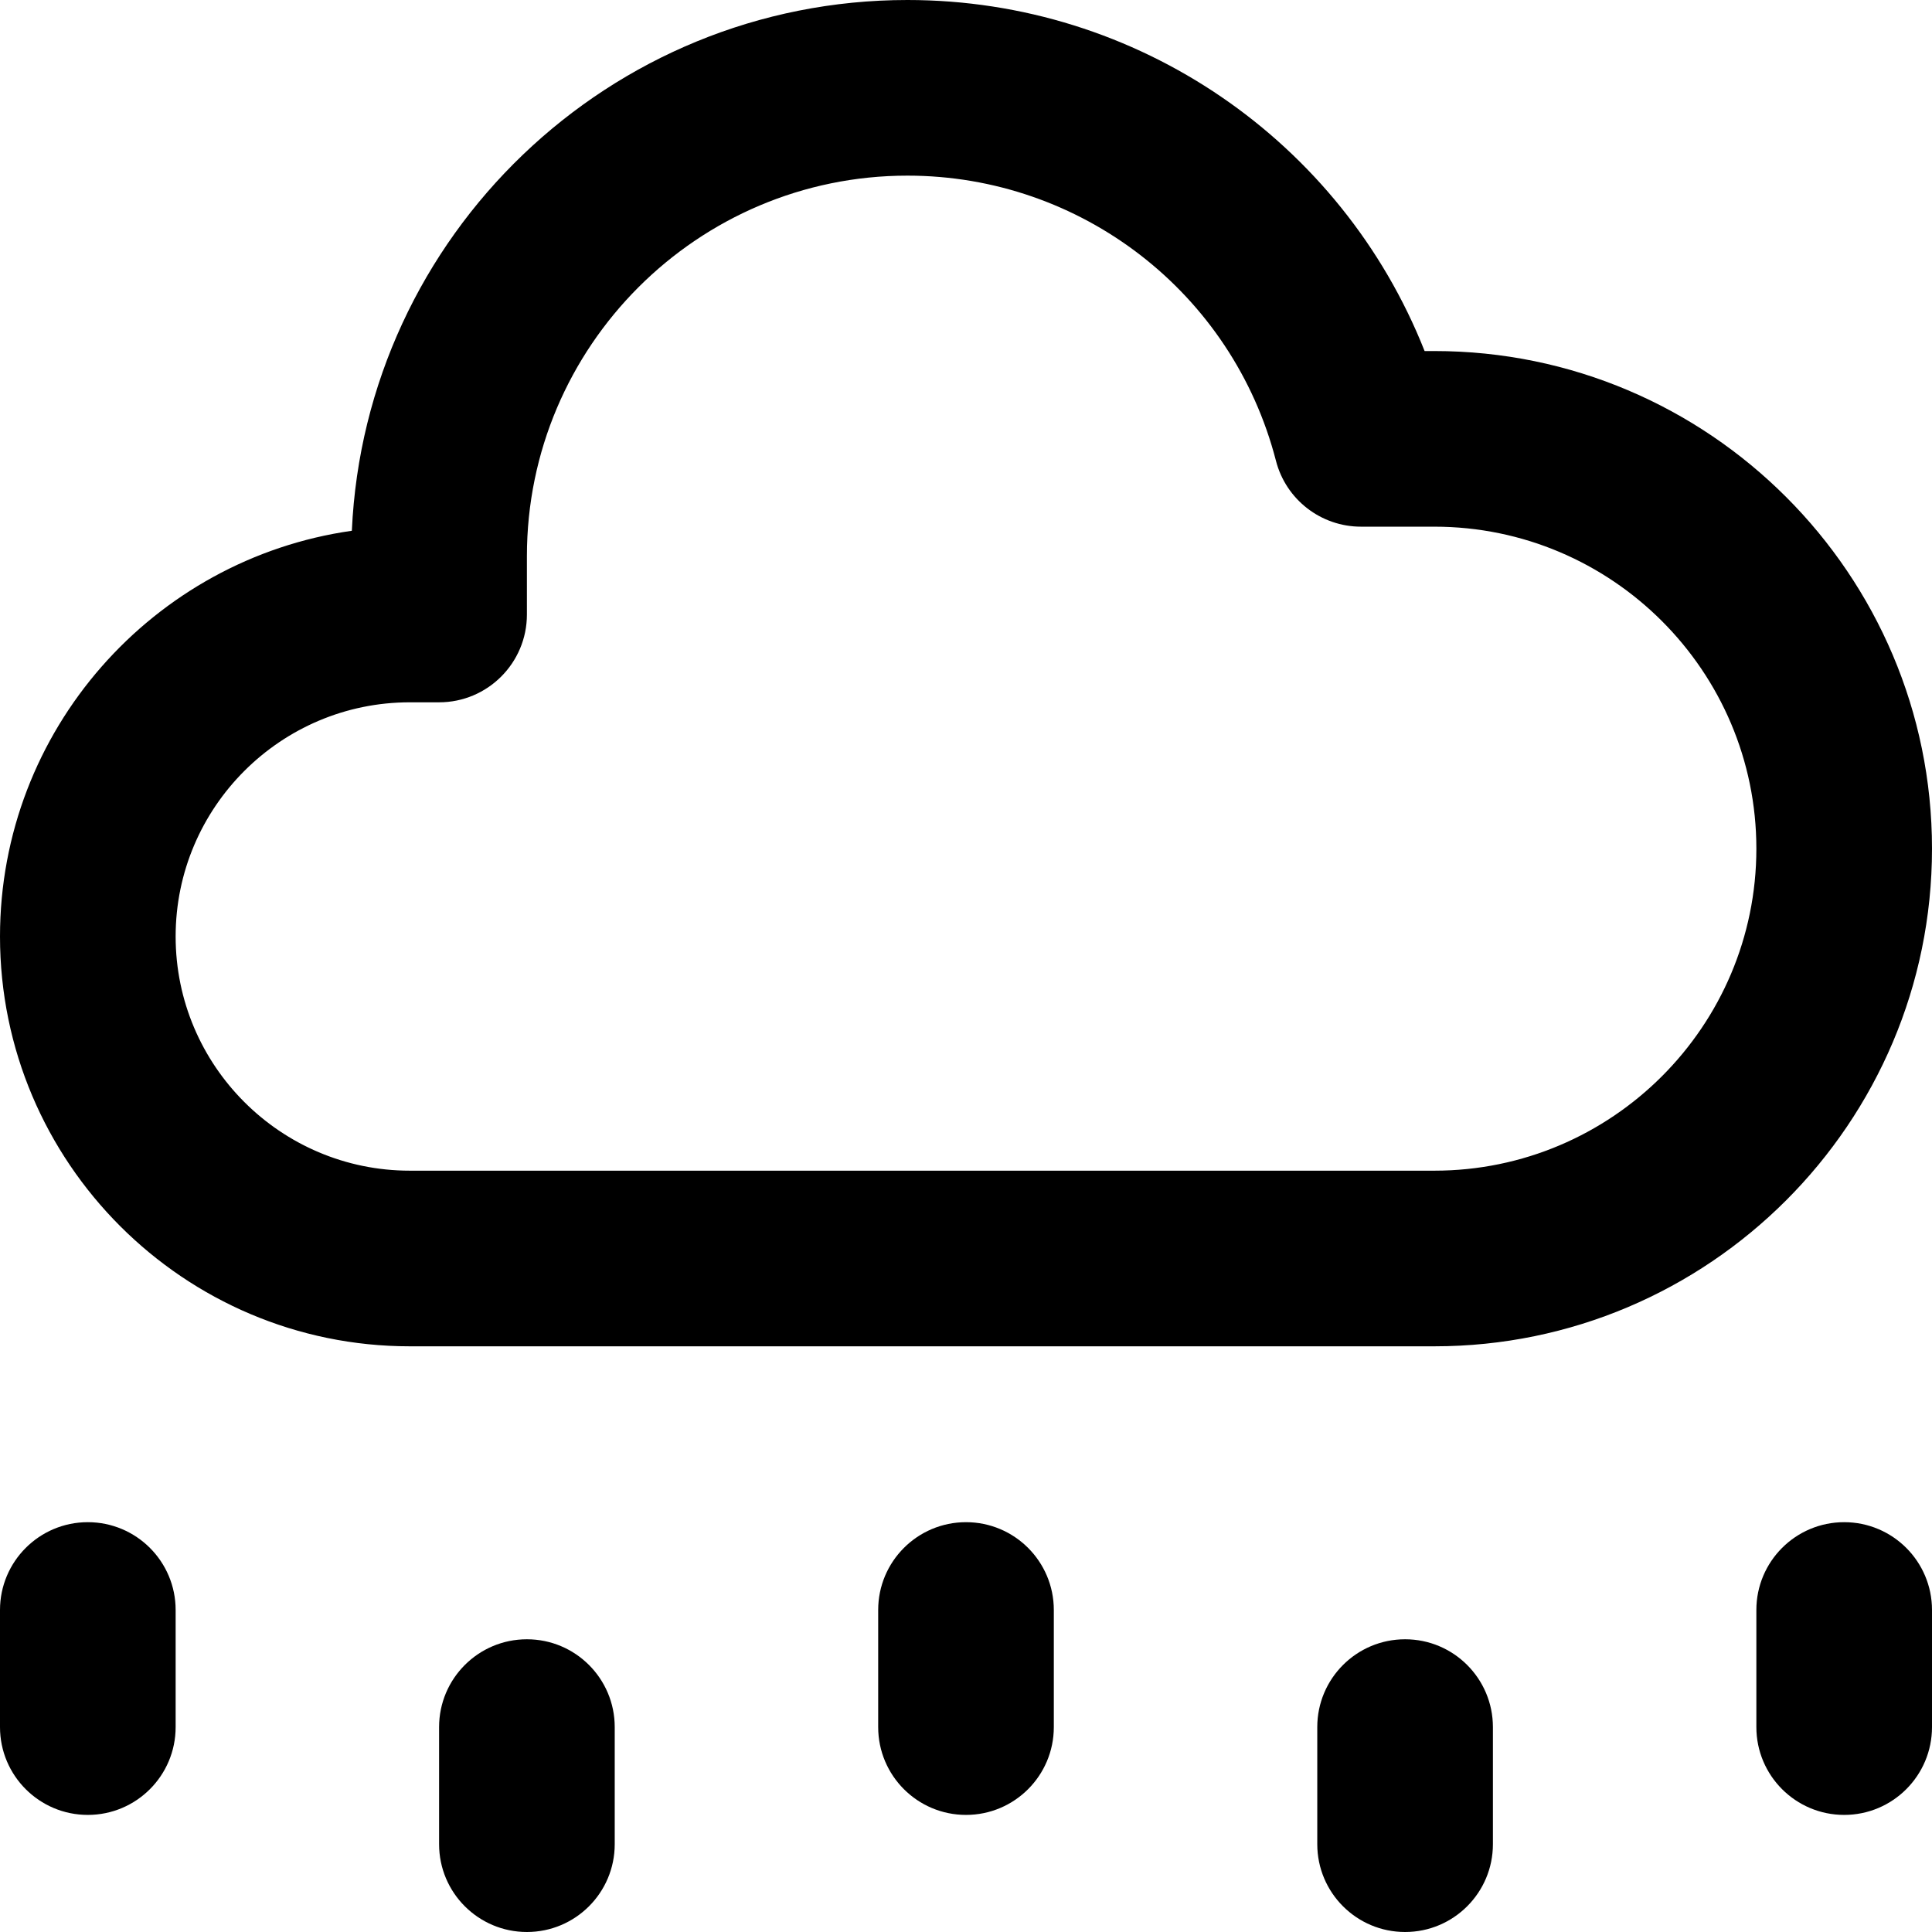
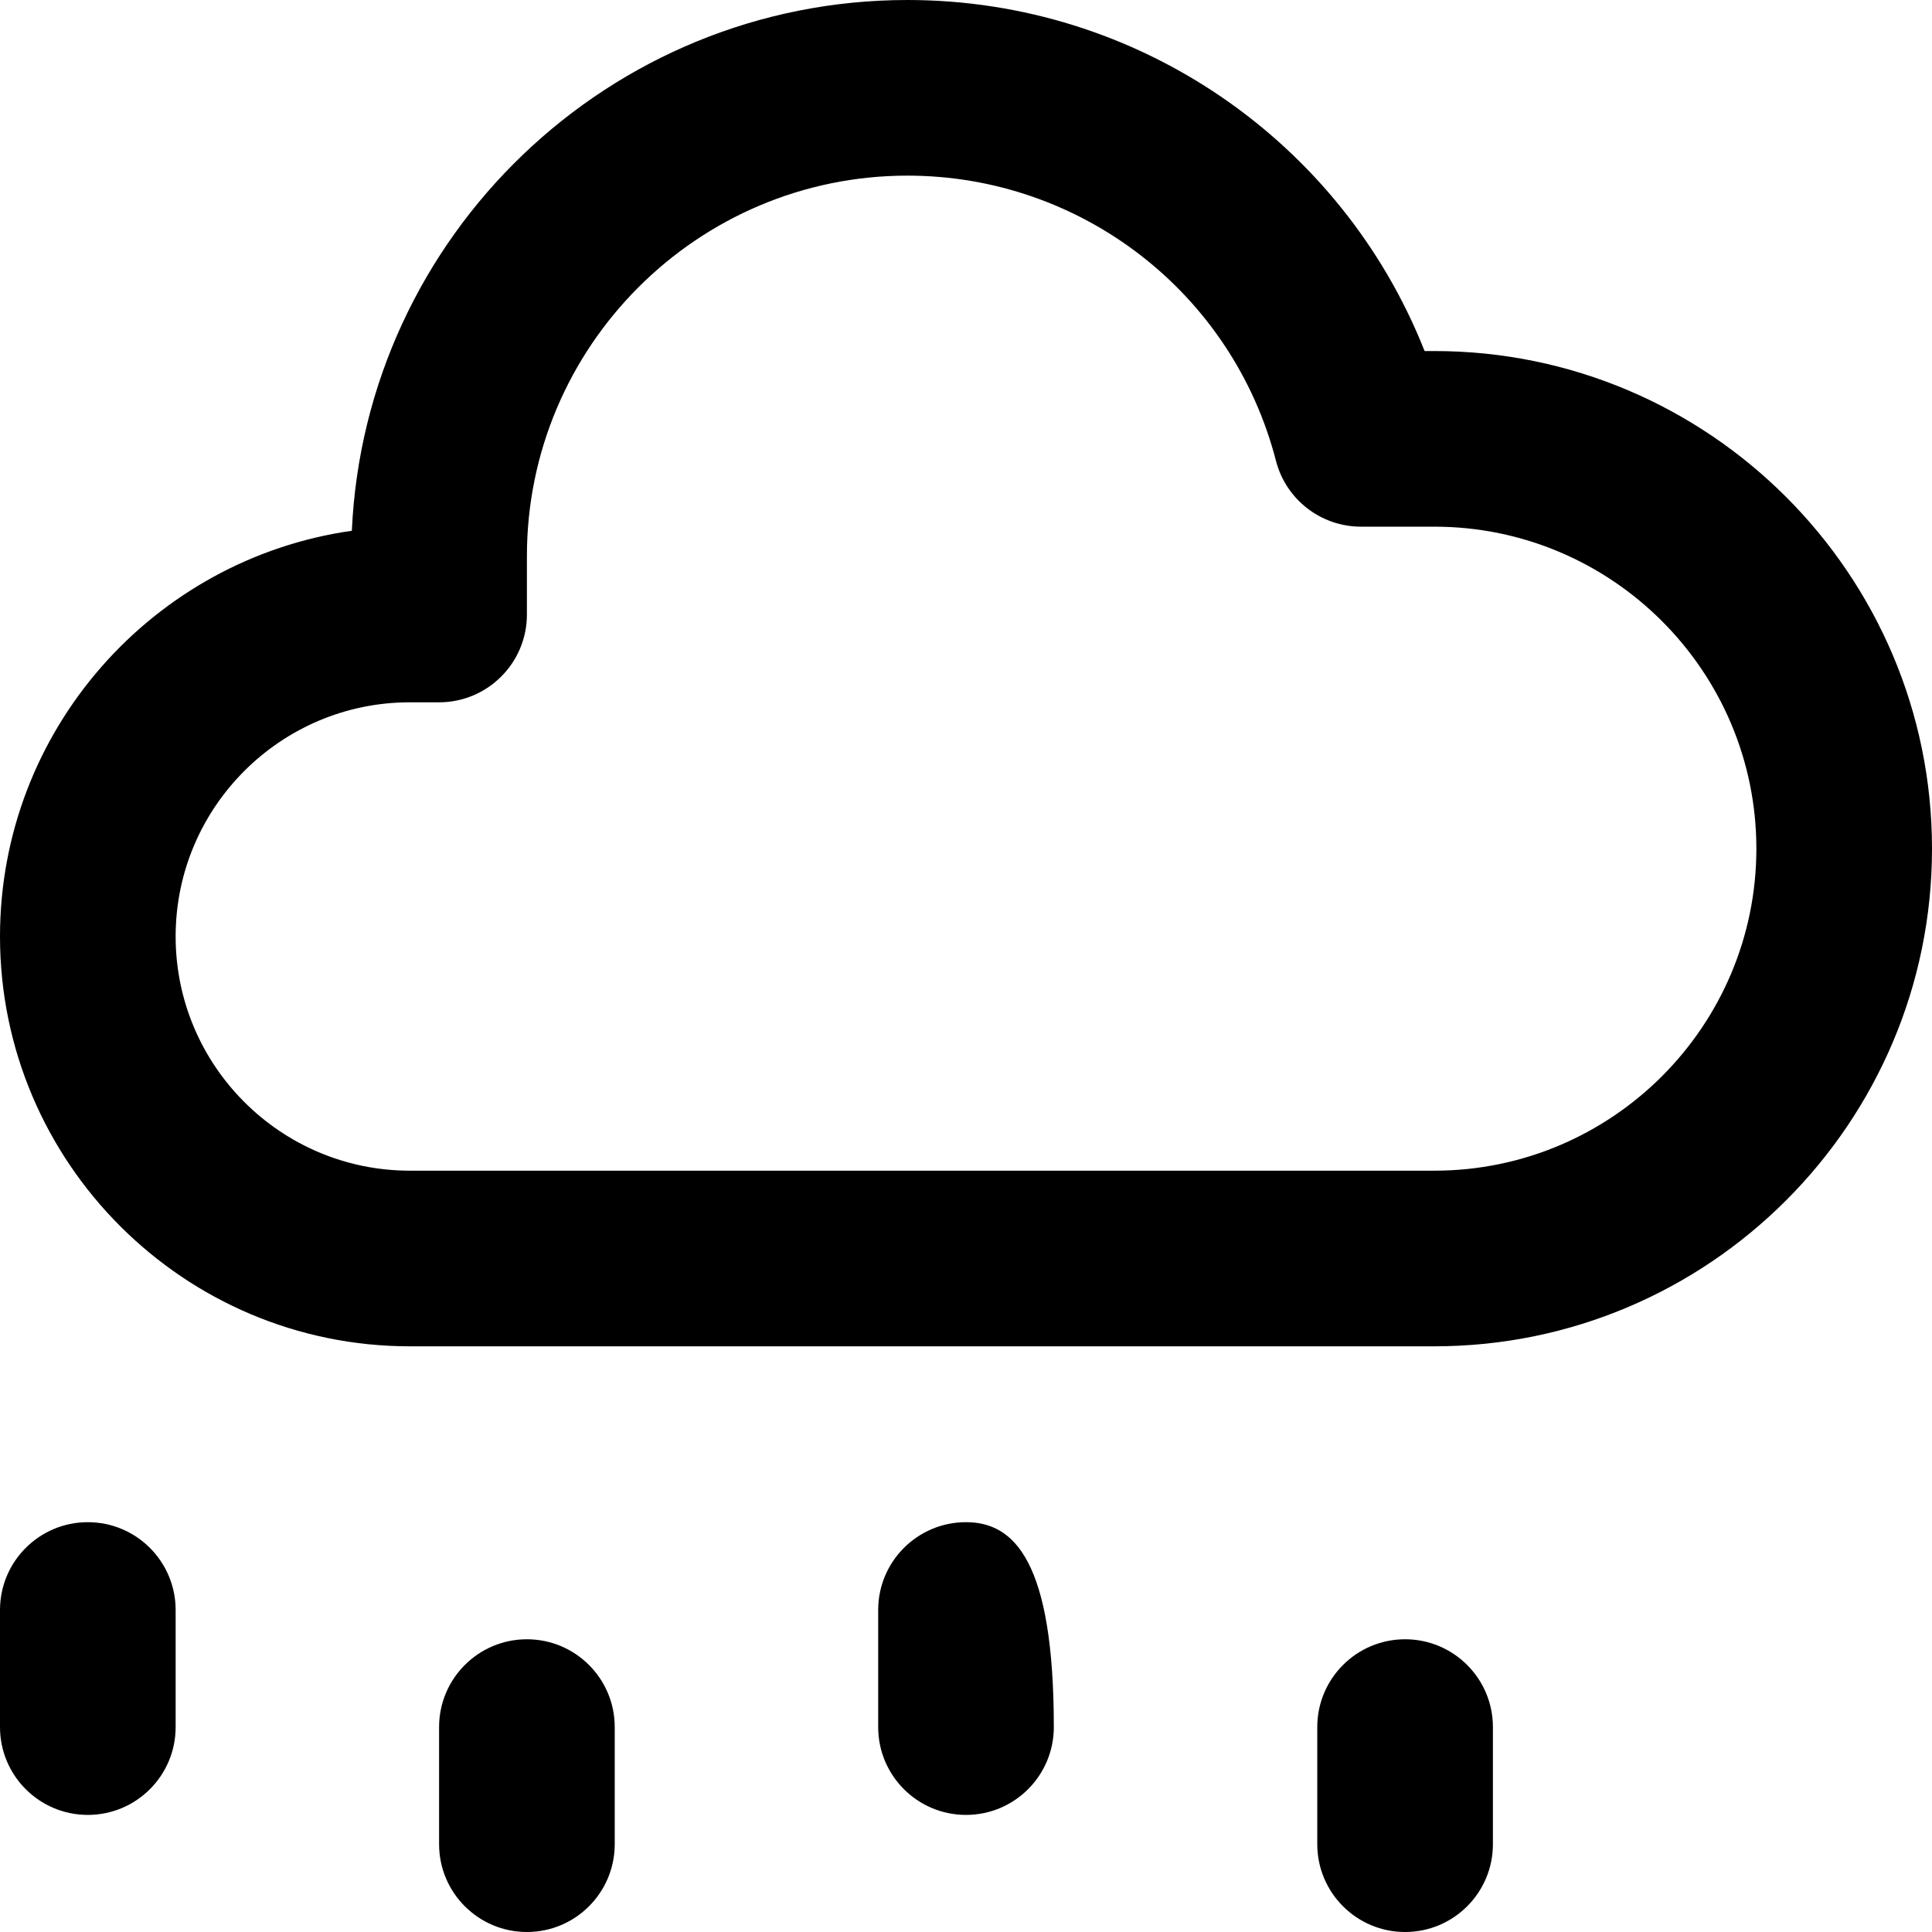
<svg xmlns="http://www.w3.org/2000/svg" fill="#000000" height="800px" width="800px" version="1.1" id="Layer_1" viewBox="0 0 330 330" xml:space="preserve">
  <g id="XMLID_243_">
-     <path id="XMLID_244_" d="M315,260c-8.284,0-15,6.716-15,15v20c0,8.284,6.716,15,15,15c8.284,0,15-6.716,15-15v-20   C330,266.716,323.284,260,315,260z" />
    <path id="XMLID_245_" d="M15,260c-8.284,0-15,6.716-15,15v20c0,8.284,6.716,15,15,15s15-6.716,15-15v-20   C30,266.716,23.284,260,15,260z" />
    <path id="XMLID_307_" d="M240,280c-8.284,0-15,6.716-15,15v20c0,8.284,6.716,15,15,15c8.284,0,15-6.716,15-15v-20   C255,286.716,248.284,280,240,280z" />
    <path id="XMLID_308_" d="M90,280c-8.284,0-15,6.716-15,15v20c0,8.284,6.716,15,15,15s15-6.716,15-15v-20   C105,286.716,98.284,280,90,280z" />
-     <path id="XMLID_309_" d="M165,260c-8.284,0-15,6.716-15,15v20c0,8.284,6.716,15,15,15c8.284,0,15-6.716,15-15v-20   C180,266.716,173.284,260,165,260z" />
+     <path id="XMLID_309_" d="M165,260c-8.284,0-15,6.716-15,15v20c0,8.284,6.716,15,15,15c8.284,0,15-6.716,15-15C180,266.716,173.284,260,165,260z" />
    <path id="XMLID_311_" d="M330,144.96c0-46.869-38.131-85-85-85h-1.668C229.161,24.135,194.356,0,155,0   c-50.928,0-92.626,40.282-94.902,90.658C26.17,95.481,0,124.721,0,159.96c0,38.598,31.402,70,70,70h175   C291.869,229.96,330,191.829,330,144.96z M30,159.96c0-22.056,17.944-40,40-40h5c8.284,0,15-6.716,15-15V95   c0-35.841,29.159-65,65-65c29.663,0,55.546,20.029,62.943,48.706c1.708,6.625,7.683,11.254,14.524,11.254H245   c30.327,0,55,24.673,55,55c0,30.327-24.673,55-55,55H70C47.944,199.96,30,182.016,30,159.96z" />
  </g>
</svg>